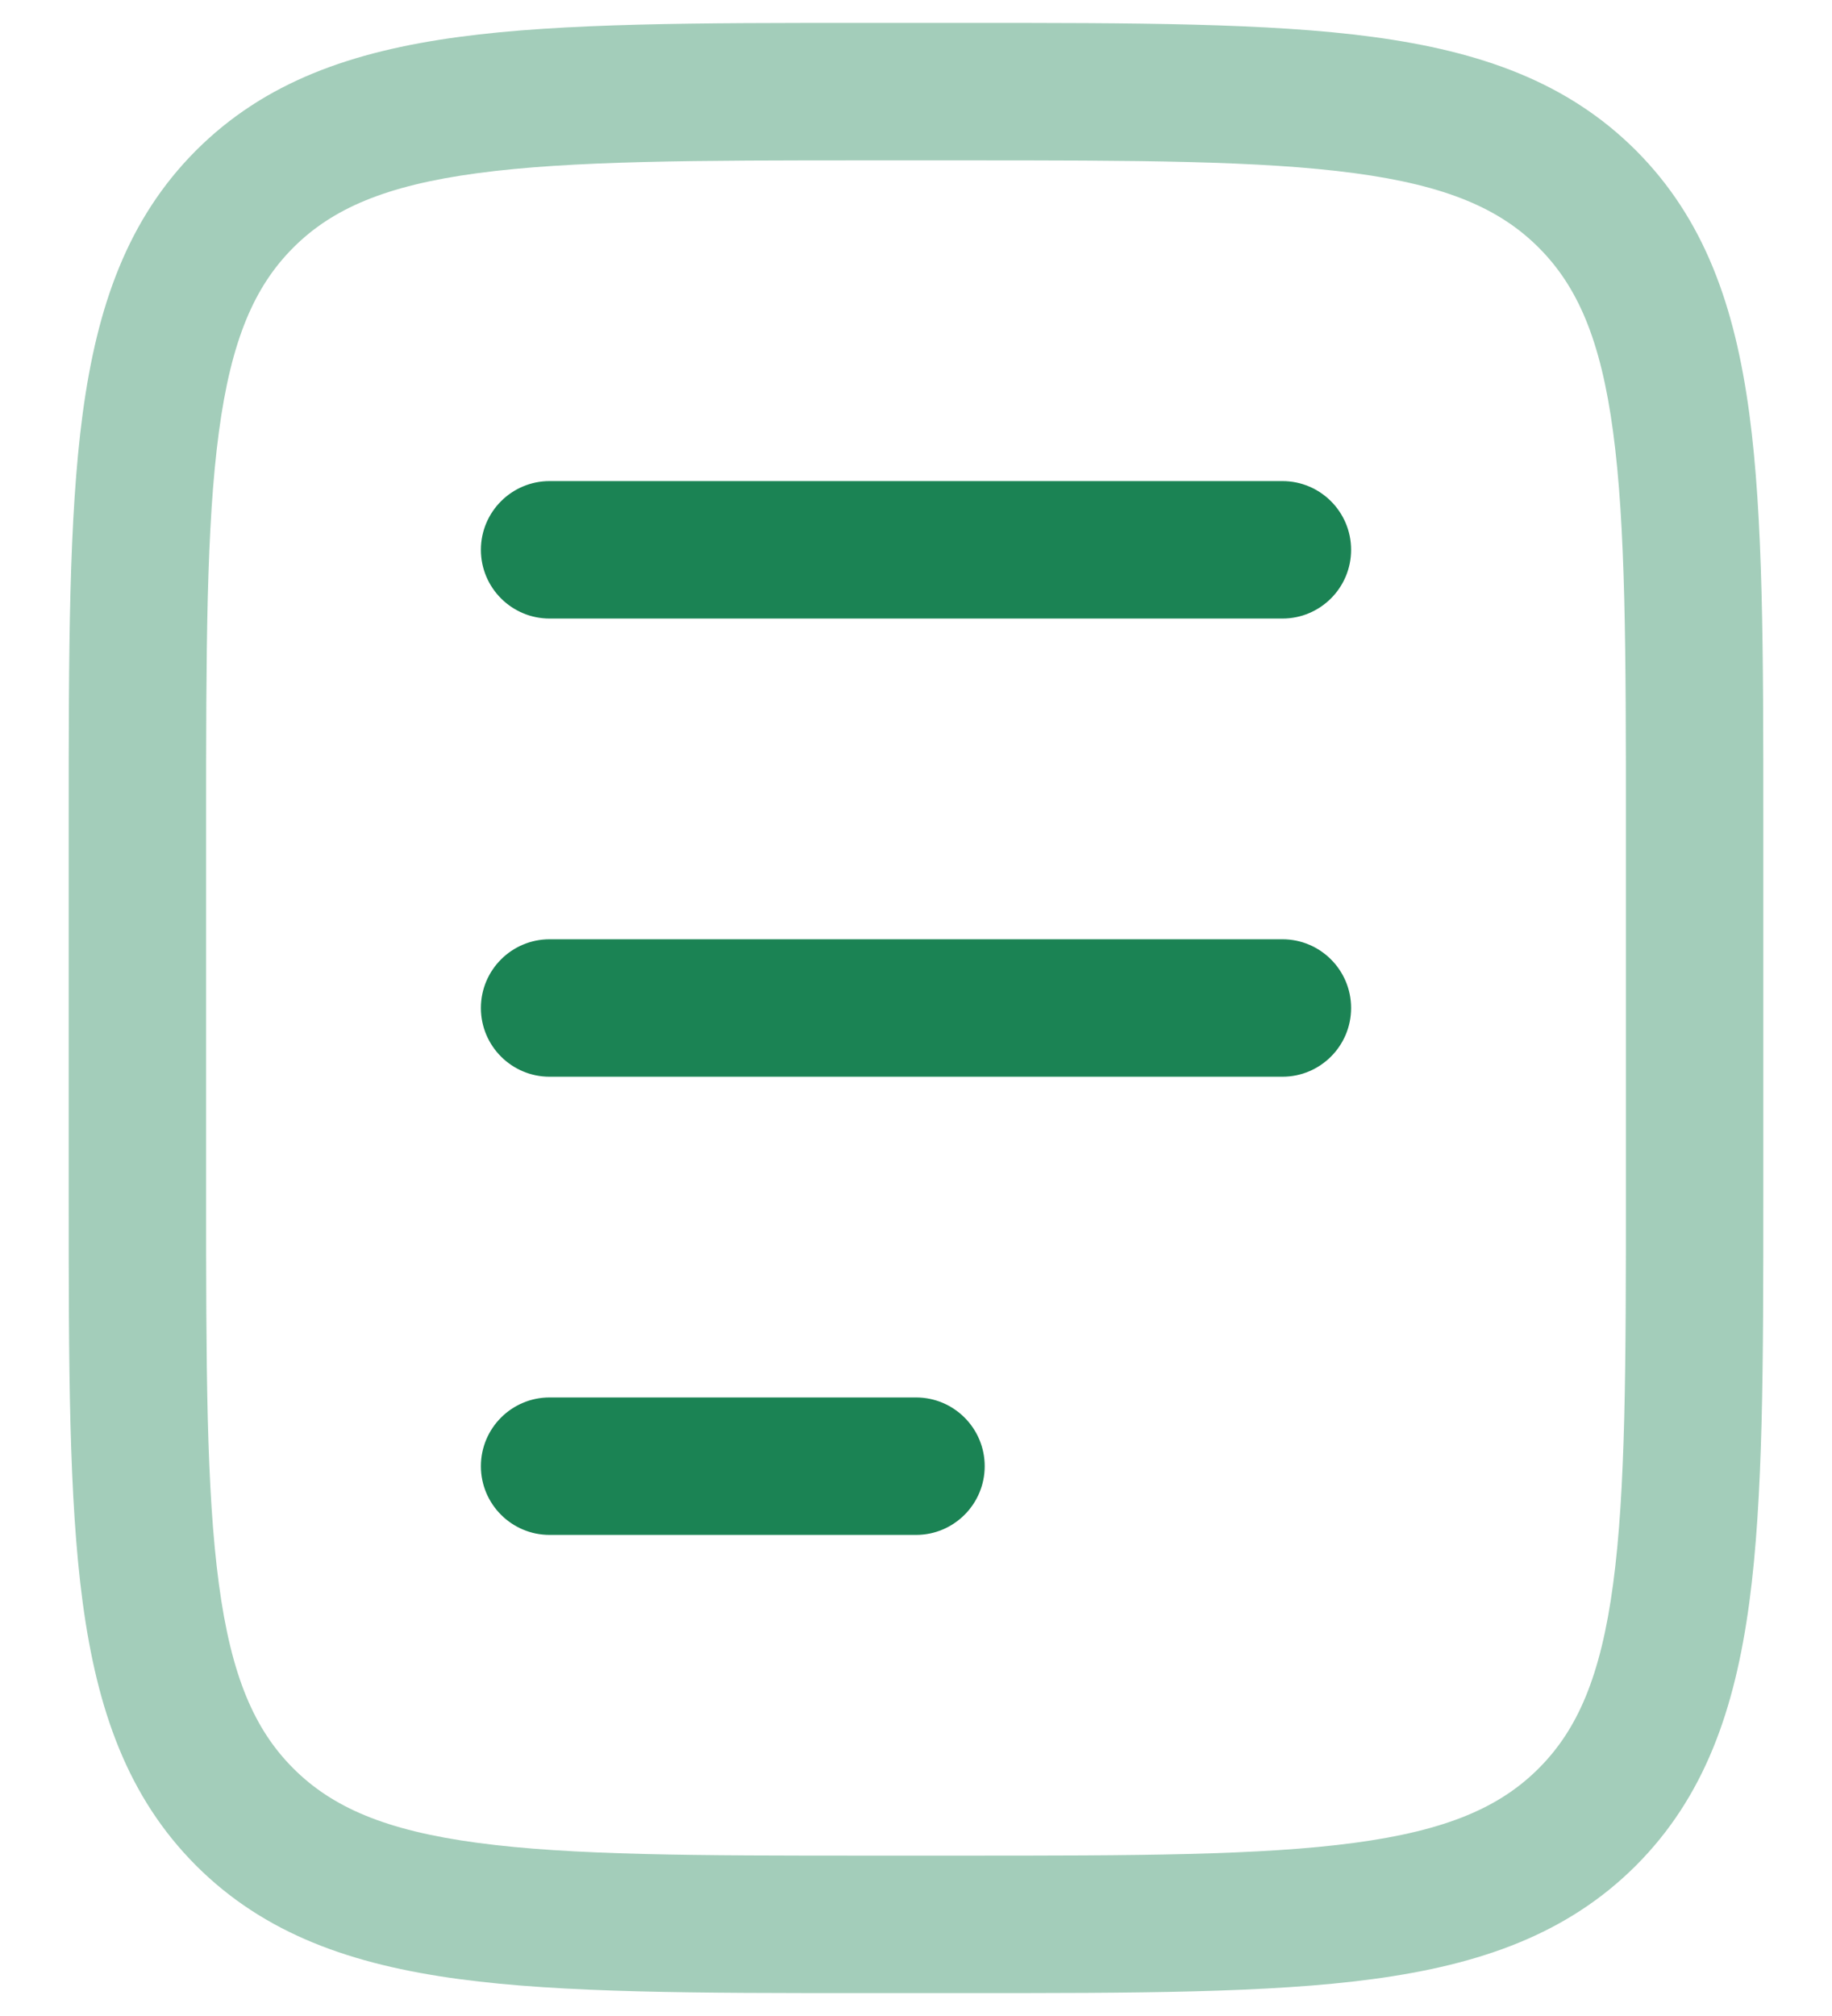
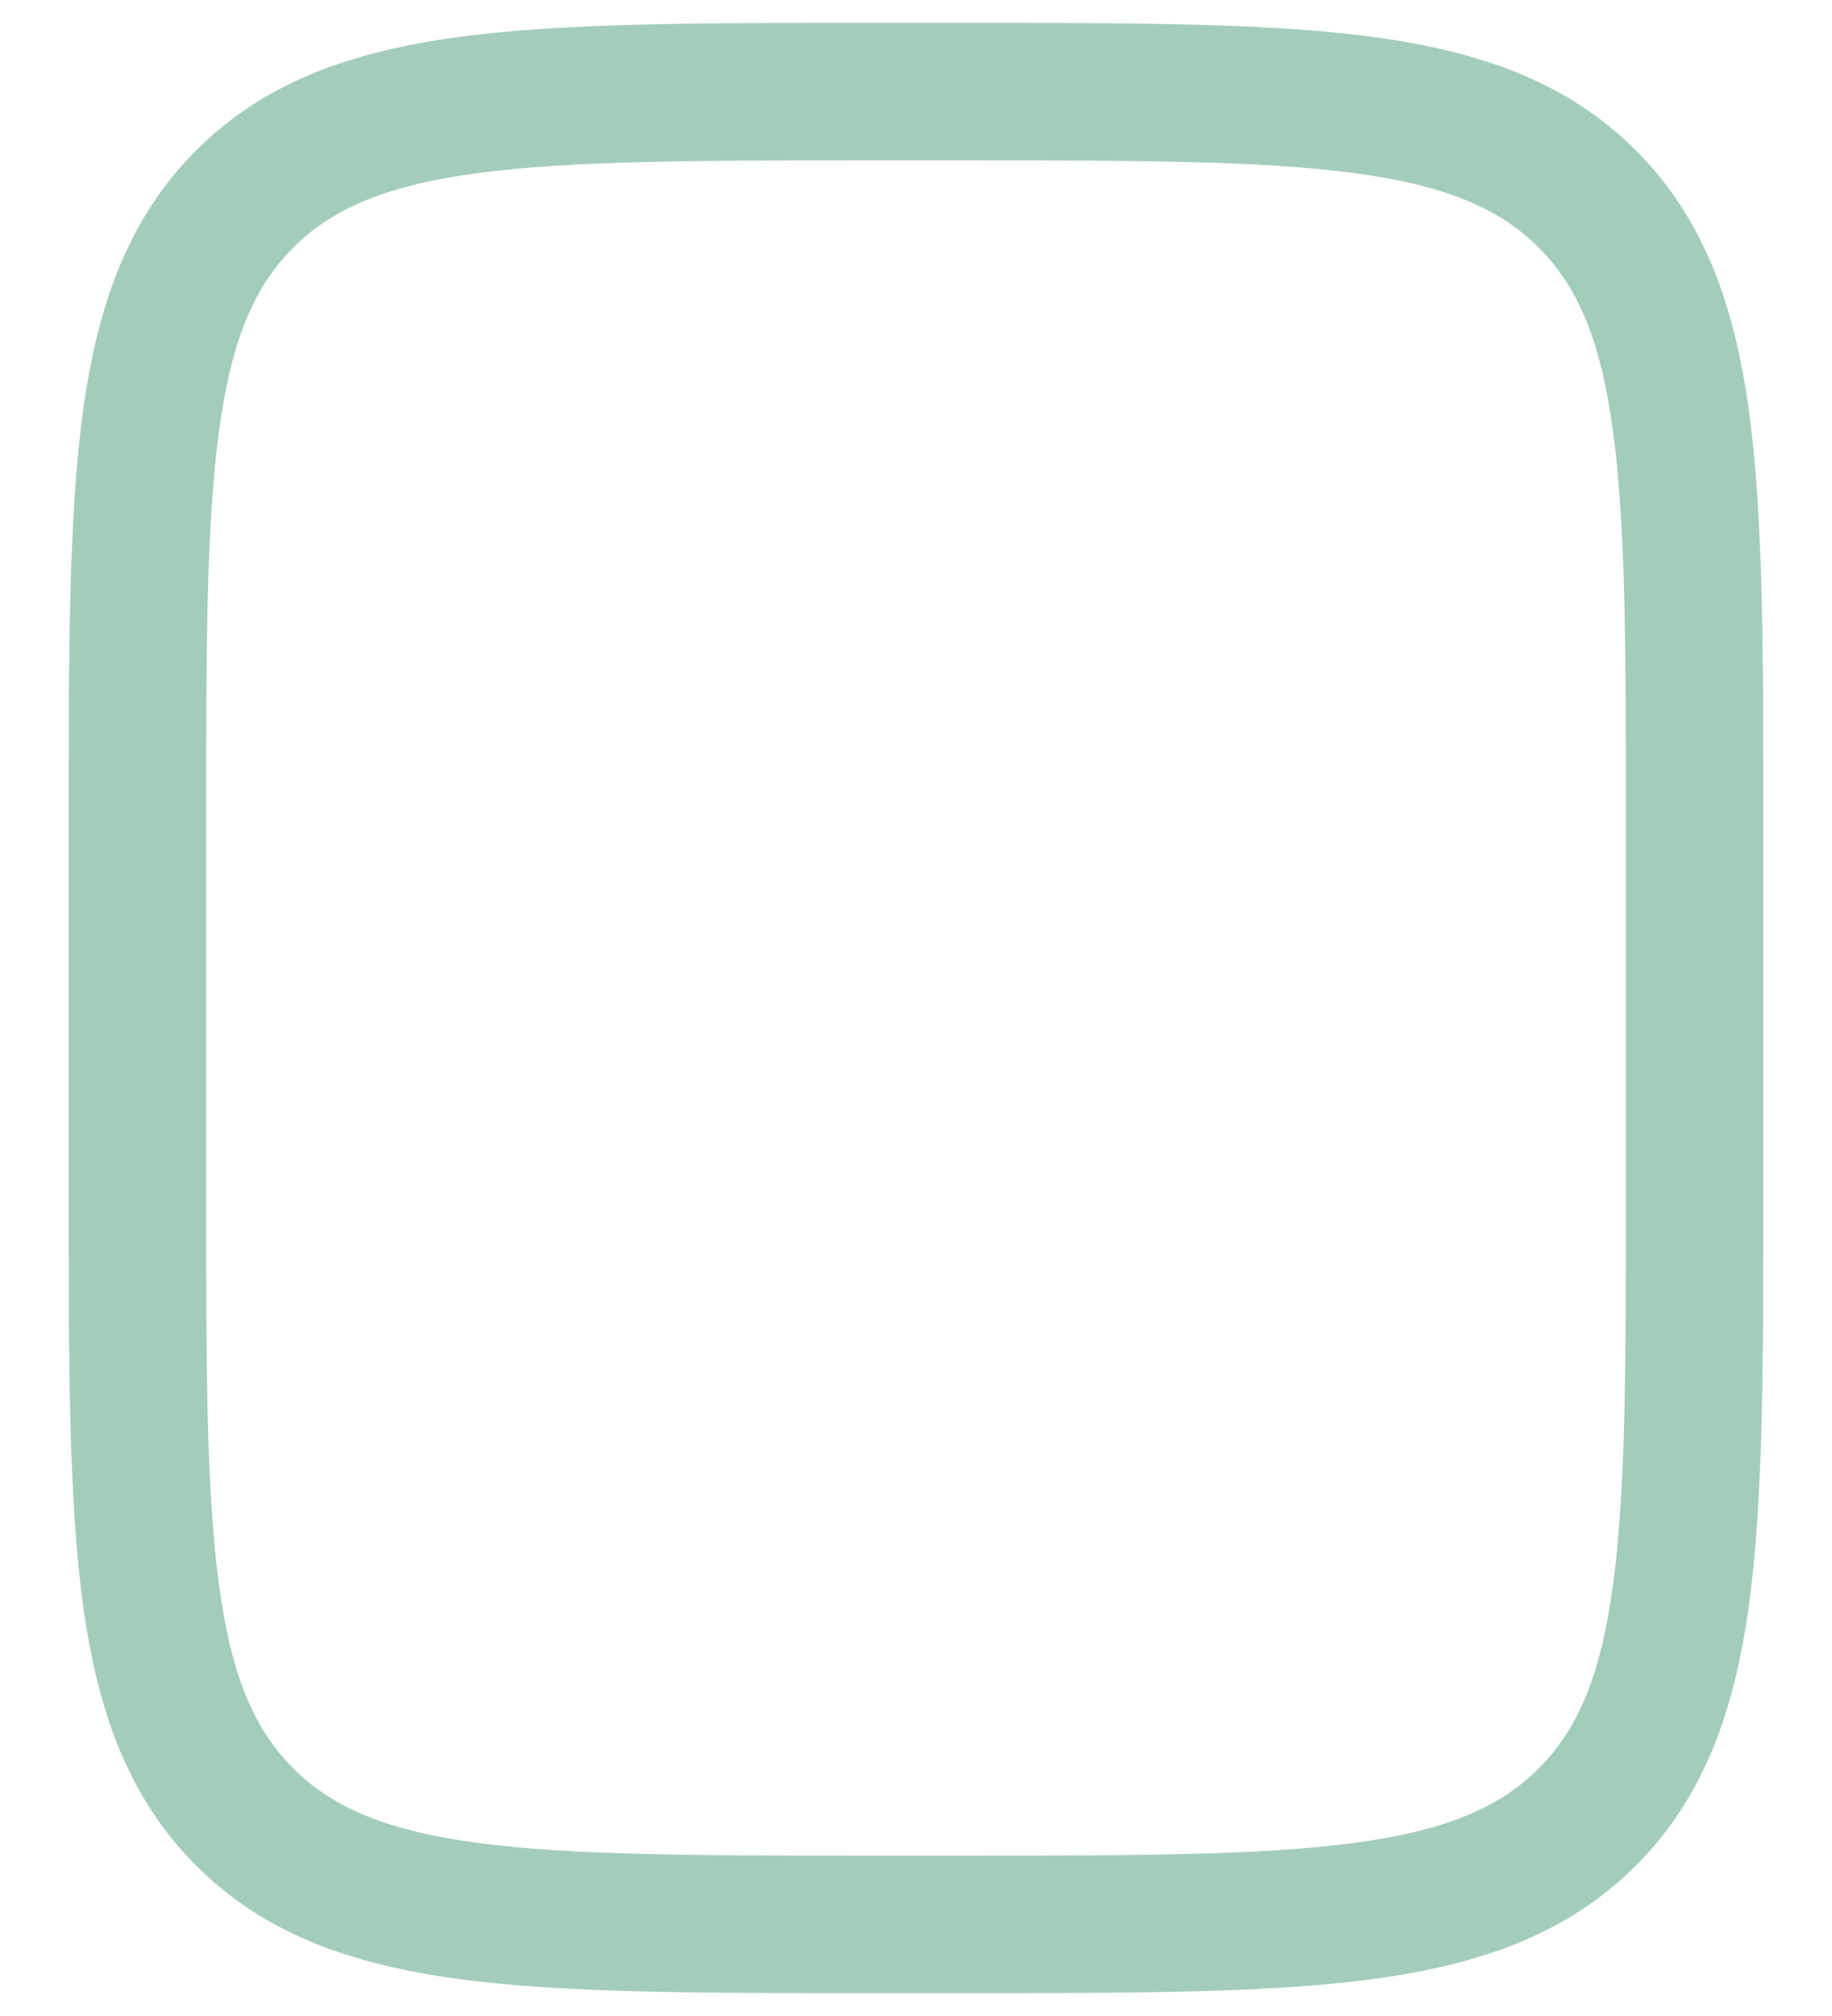
<svg xmlns="http://www.w3.org/2000/svg" width="20" height="22" viewBox="0 0 20 22" fill="none">
  <path opacity="0.4" fill-rule="evenodd" clip-rule="evenodd" d="M9.444 0.25H10.556C12.394 0.25 13.85 0.25 14.989 0.403C16.161 0.561 17.11 0.893 17.859 1.641C18.607 2.39 18.939 3.339 19.097 4.511C19.25 5.65 19.25 7.106 19.25 8.944V13.056C19.25 14.894 19.25 16.35 19.097 17.489C18.939 18.661 18.607 19.61 17.859 20.359C17.11 21.107 16.161 21.439 14.989 21.597C13.85 21.75 12.394 21.75 10.556 21.75H9.444C7.606 21.75 6.15 21.75 5.011 21.597C3.839 21.439 2.89 21.107 2.141 20.359C1.393 19.61 1.061 18.661 0.903 17.489C0.75 16.35 0.75 14.894 0.75 13.056L0.75 8.944C0.75 7.106 0.75 5.65 0.903 4.511C1.061 3.339 1.393 2.39 2.141 1.641C2.89 0.893 3.839 0.561 5.011 0.403C6.15 0.25 7.606 0.25 9.444 0.25ZM5.211 1.89C4.205 2.025 3.625 2.279 3.202 2.702C2.779 3.125 2.525 3.705 2.39 4.711C2.252 5.738 2.25 7.093 2.25 9L2.25 13C2.25 14.907 2.252 16.261 2.39 17.289C2.525 18.295 2.779 18.875 3.202 19.298C3.625 19.721 4.205 19.975 5.211 20.11C6.238 20.248 7.593 20.25 9.5 20.25H10.5C12.407 20.25 13.761 20.248 14.789 20.11C15.795 19.975 16.375 19.721 16.798 19.298C17.221 18.875 17.475 18.295 17.61 17.289C17.748 16.262 17.75 14.907 17.75 13V9C17.75 7.093 17.748 5.739 17.61 4.711C17.475 3.705 17.221 3.125 16.798 2.702C16.375 2.279 15.795 2.025 14.789 1.89C13.761 1.752 12.407 1.75 10.5 1.75H9.5C7.593 1.75 6.239 1.752 5.211 1.89Z" fill="#1B8354" />
-   <path fill-rule="evenodd" clip-rule="evenodd" d="M5.25 6C5.25 5.586 5.586 5.25 6 5.25H14C14.414 5.25 14.75 5.586 14.75 6C14.75 6.414 14.414 6.75 14 6.75H6C5.586 6.75 5.25 6.414 5.25 6ZM5.25 11C5.25 10.586 5.586 10.25 6 10.25H14C14.414 10.25 14.75 10.586 14.75 11C14.75 11.414 14.414 11.75 14 11.75H6C5.586 11.75 5.25 11.414 5.25 11ZM6 15.25C5.586 15.25 5.25 15.586 5.25 16C5.25 16.414 5.586 16.75 6 16.75L10 16.75C10.414 16.75 10.75 16.414 10.75 16C10.75 15.586 10.414 15.25 10 15.25L6 15.25Z" fill="#1B8354" />
</svg>